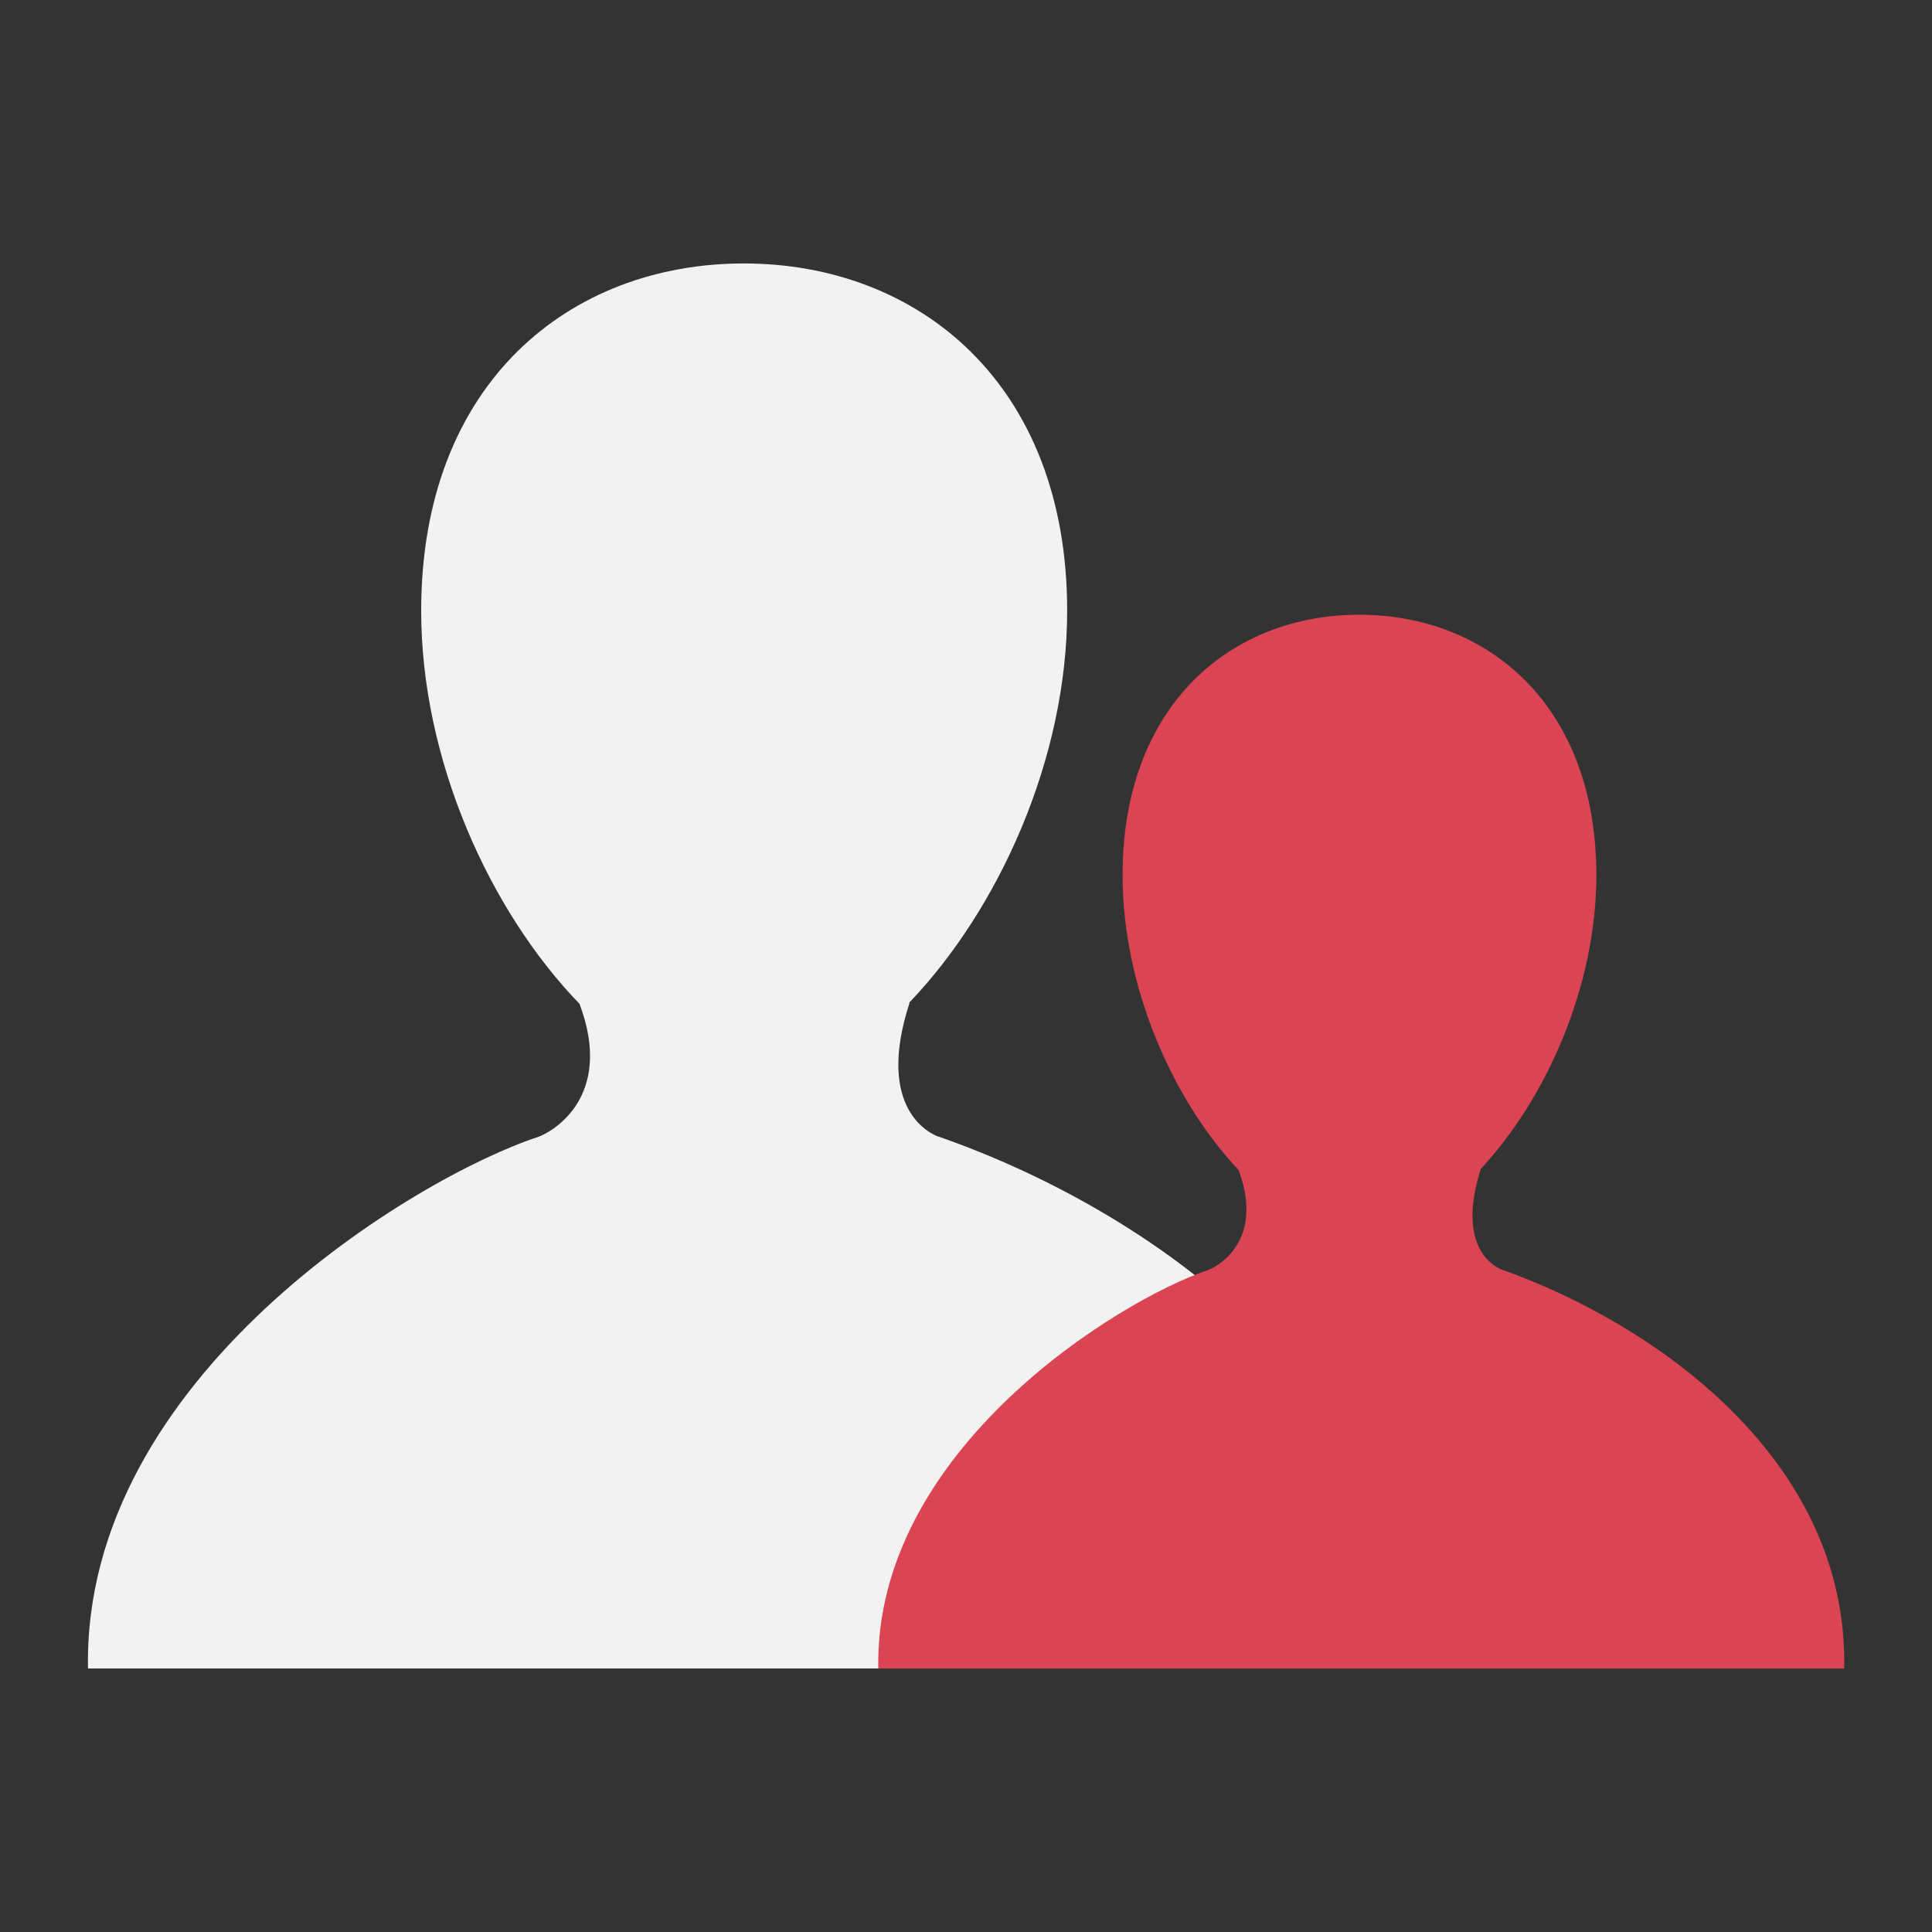
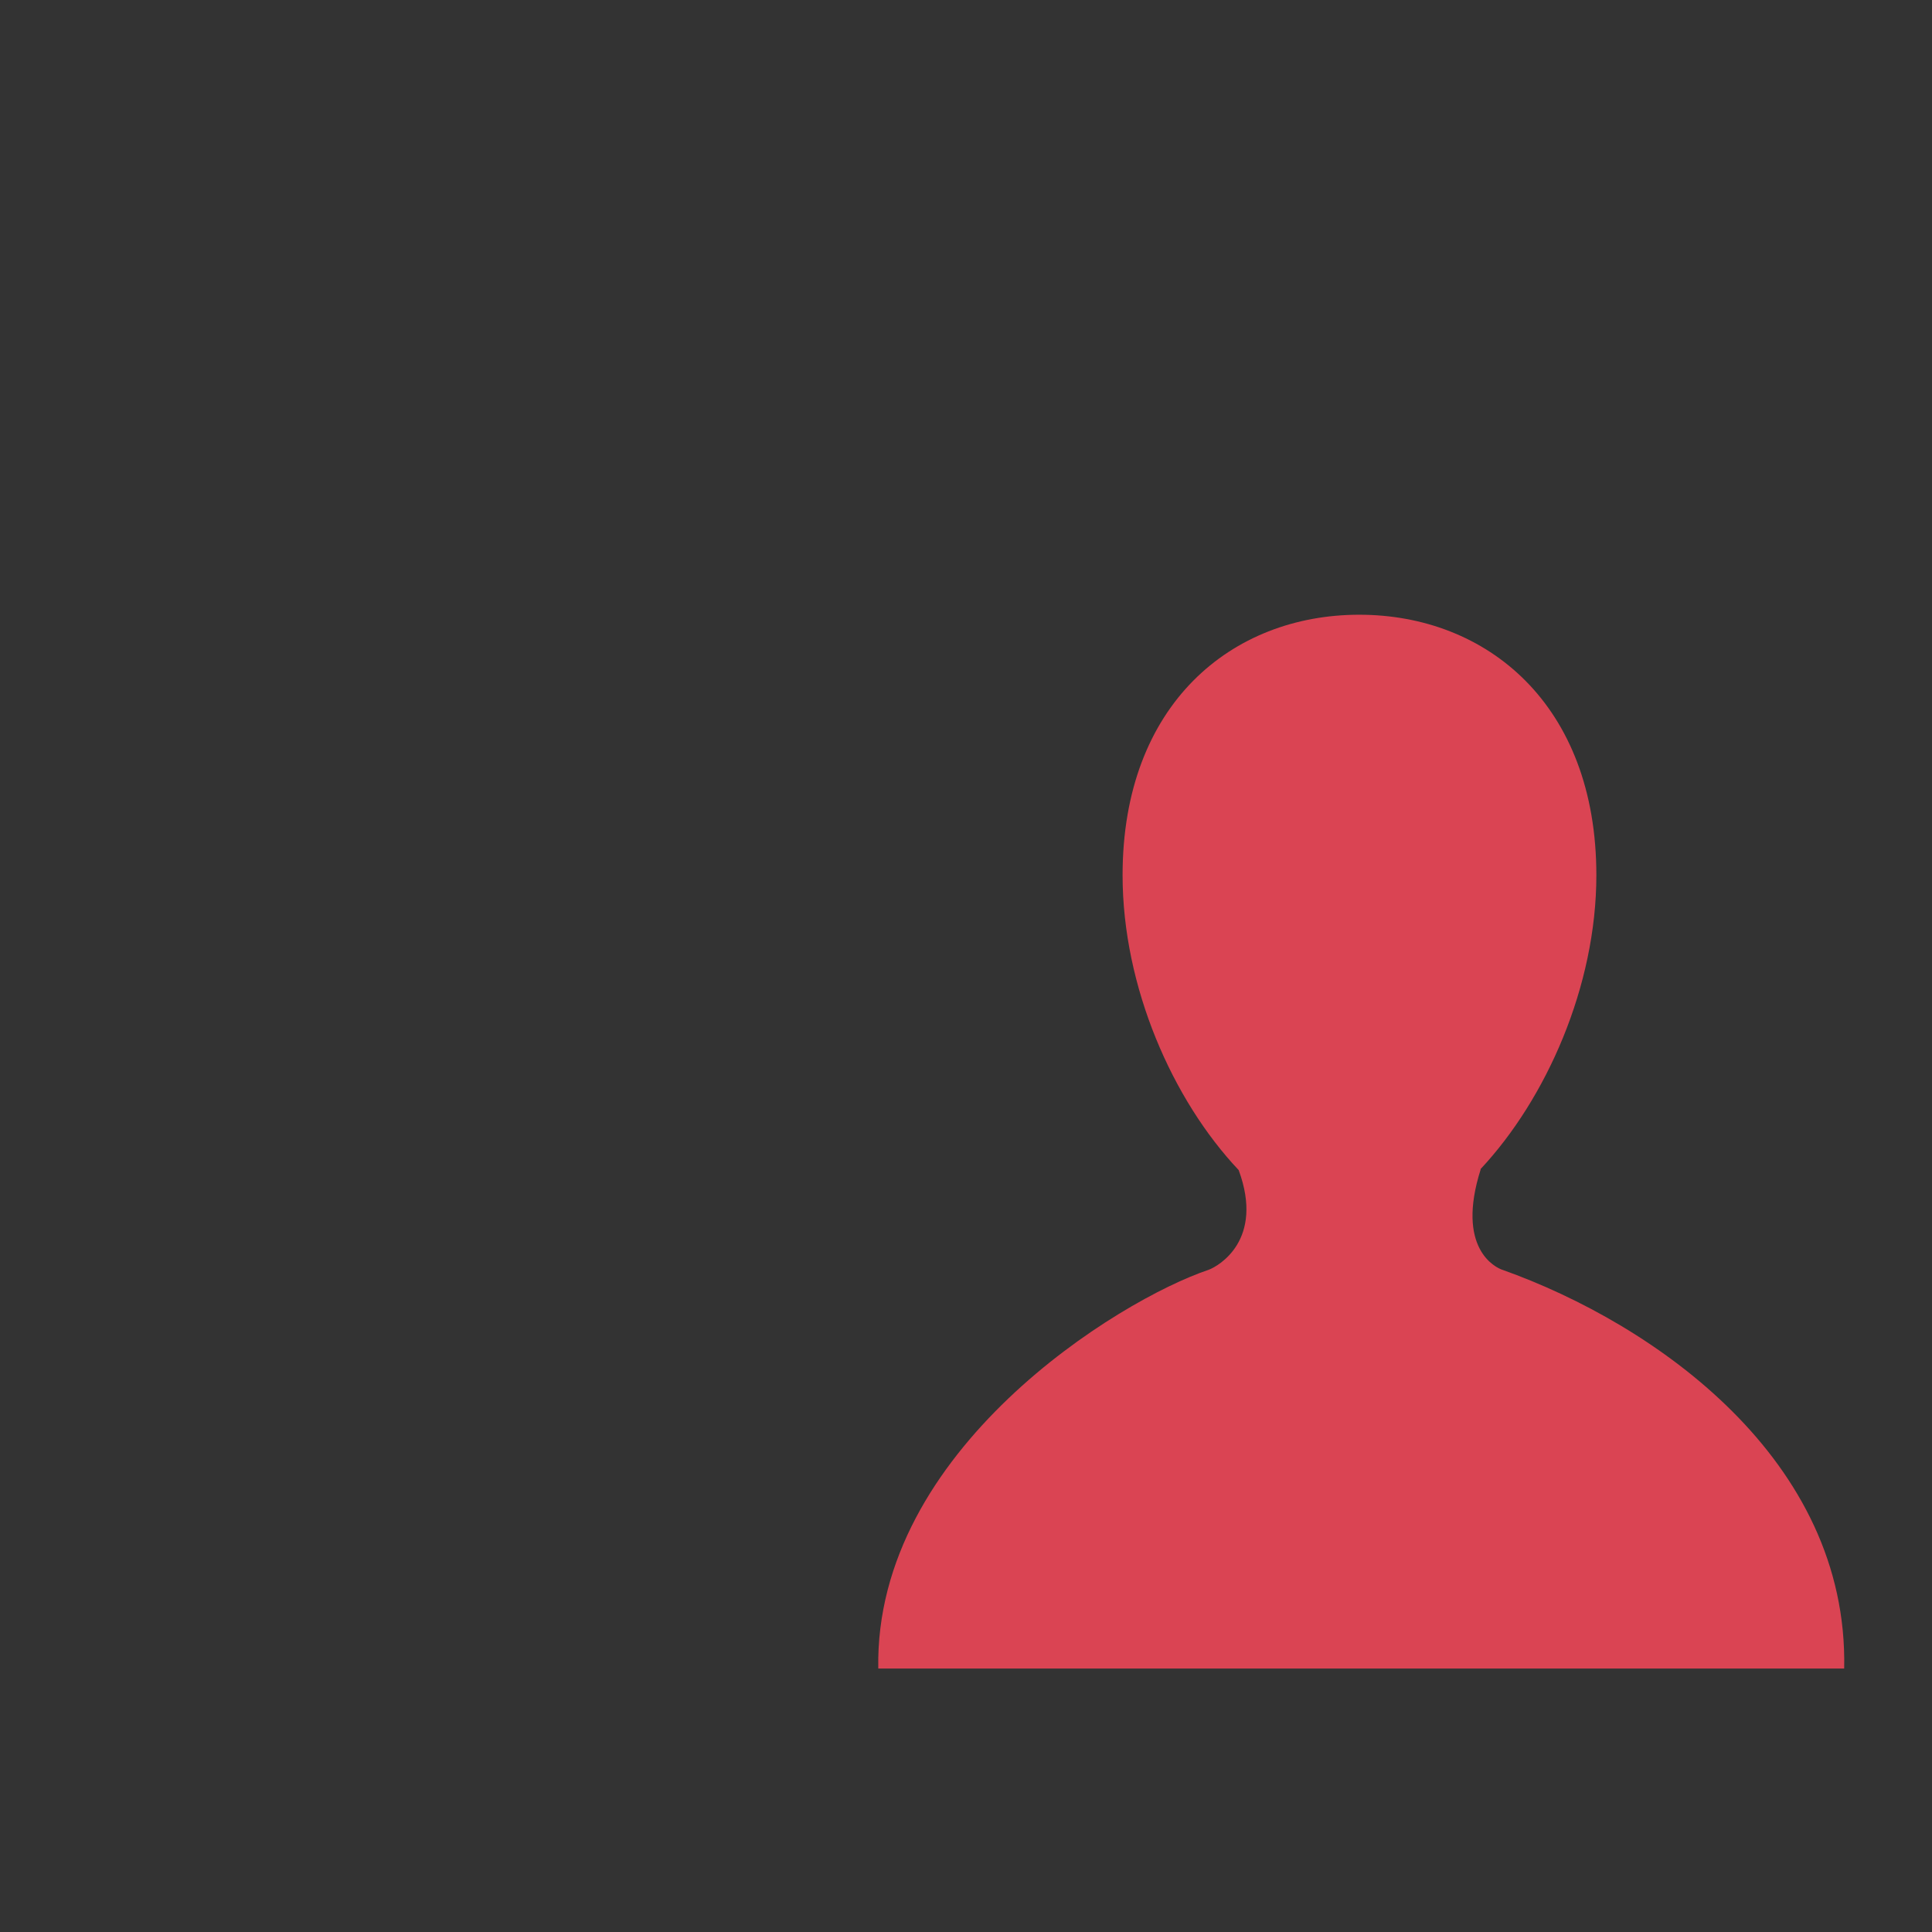
<svg xmlns="http://www.w3.org/2000/svg" xmlns:ns1="http://www.inkscape.org/namespaces/inkscape" xmlns:ns2="http://sodipodi.sourceforge.net/DTD/sodipodi-0.dtd" viewBox="0 0 22 22" id="svg2" version="1.1" ns1:version="0.91 r13725" ns2:docname="user-group-delete.svg">
  <rect x="0" y="0" width="22" height="22" fill="#333333" stroke="none" />
  <ns2:namedview pagecolor="#ffffff" bordercolor="#666666" borderopacity="1" objecttolerance="10" gridtolerance="10" guidetolerance="10" ns1:pageopacity="0" ns1:pageshadow="2" ns1:window-width="721" ns1:window-height="480" id="namedview10" showgrid="false" ns1:zoom="10.727273" ns1:cx="11" ns1:cy="11" ns1:window-x="0" ns1:window-y="38" ns1:window-maximized="0" ns1:current-layer="svg2" />
  <defs id="defs3051">
    <style type="text/css" id="current-color-scheme">
      .ColorScheme-Text {
        color:#f2f2f2
      }
      </style>
  </defs>
  <g id="g4140" transform="translate(-326,-534.362)">
-     <path id="path6" d="m 336.691,547.307 c -0.099,-0.033 -0.726,-0.319 -0.334,-1.525 l -0.006,0 c 1.021,-1.065 1.801,-2.779 1.801,-4.466 0,-2.594 -1.703,-3.954 -3.682,-3.954 -1.981,0 -3.674,1.359 -3.674,3.954 0,1.694 0.776,3.415 1.803,4.477 0.4,1.064 -0.316,1.459 -0.465,1.513 -1.396,0.457 -5.192,2.736 -5.132,6.055 l 14.998,0 c 0.067,-3.171 -2.936,-5.229 -5.309,-6.055 z" class="ColorScheme-Text" style="color:#f2f2f2;fill:currentColor;fill-opacity:1;stroke:none" ns1:connector-curvature="0" />
    <path id="path8" style="fill:#da4453;fill-opacity:1" d="m 343.106,548.821 c -0.073,-0.025 -0.532,-0.239 -0.245,-1.144 l -0.004,0 c 0.749,-0.799 1.321,-2.084 1.321,-3.349 0,-1.946 -1.249,-2.966 -2.7,-2.966 -1.452,0 -2.695,1.02 -2.695,2.966 0,1.271 0.569,2.561 1.322,3.358 0.294,0.798 -0.231,1.094 -0.341,1.135 -1.023,0.343 -3.807,2.052 -3.763,4.541 l 10.999,0 c 0.049,-2.378 -2.153,-3.922 -3.893,-4.541 z" ns1:connector-curvature="0" />
  </g>
</svg>